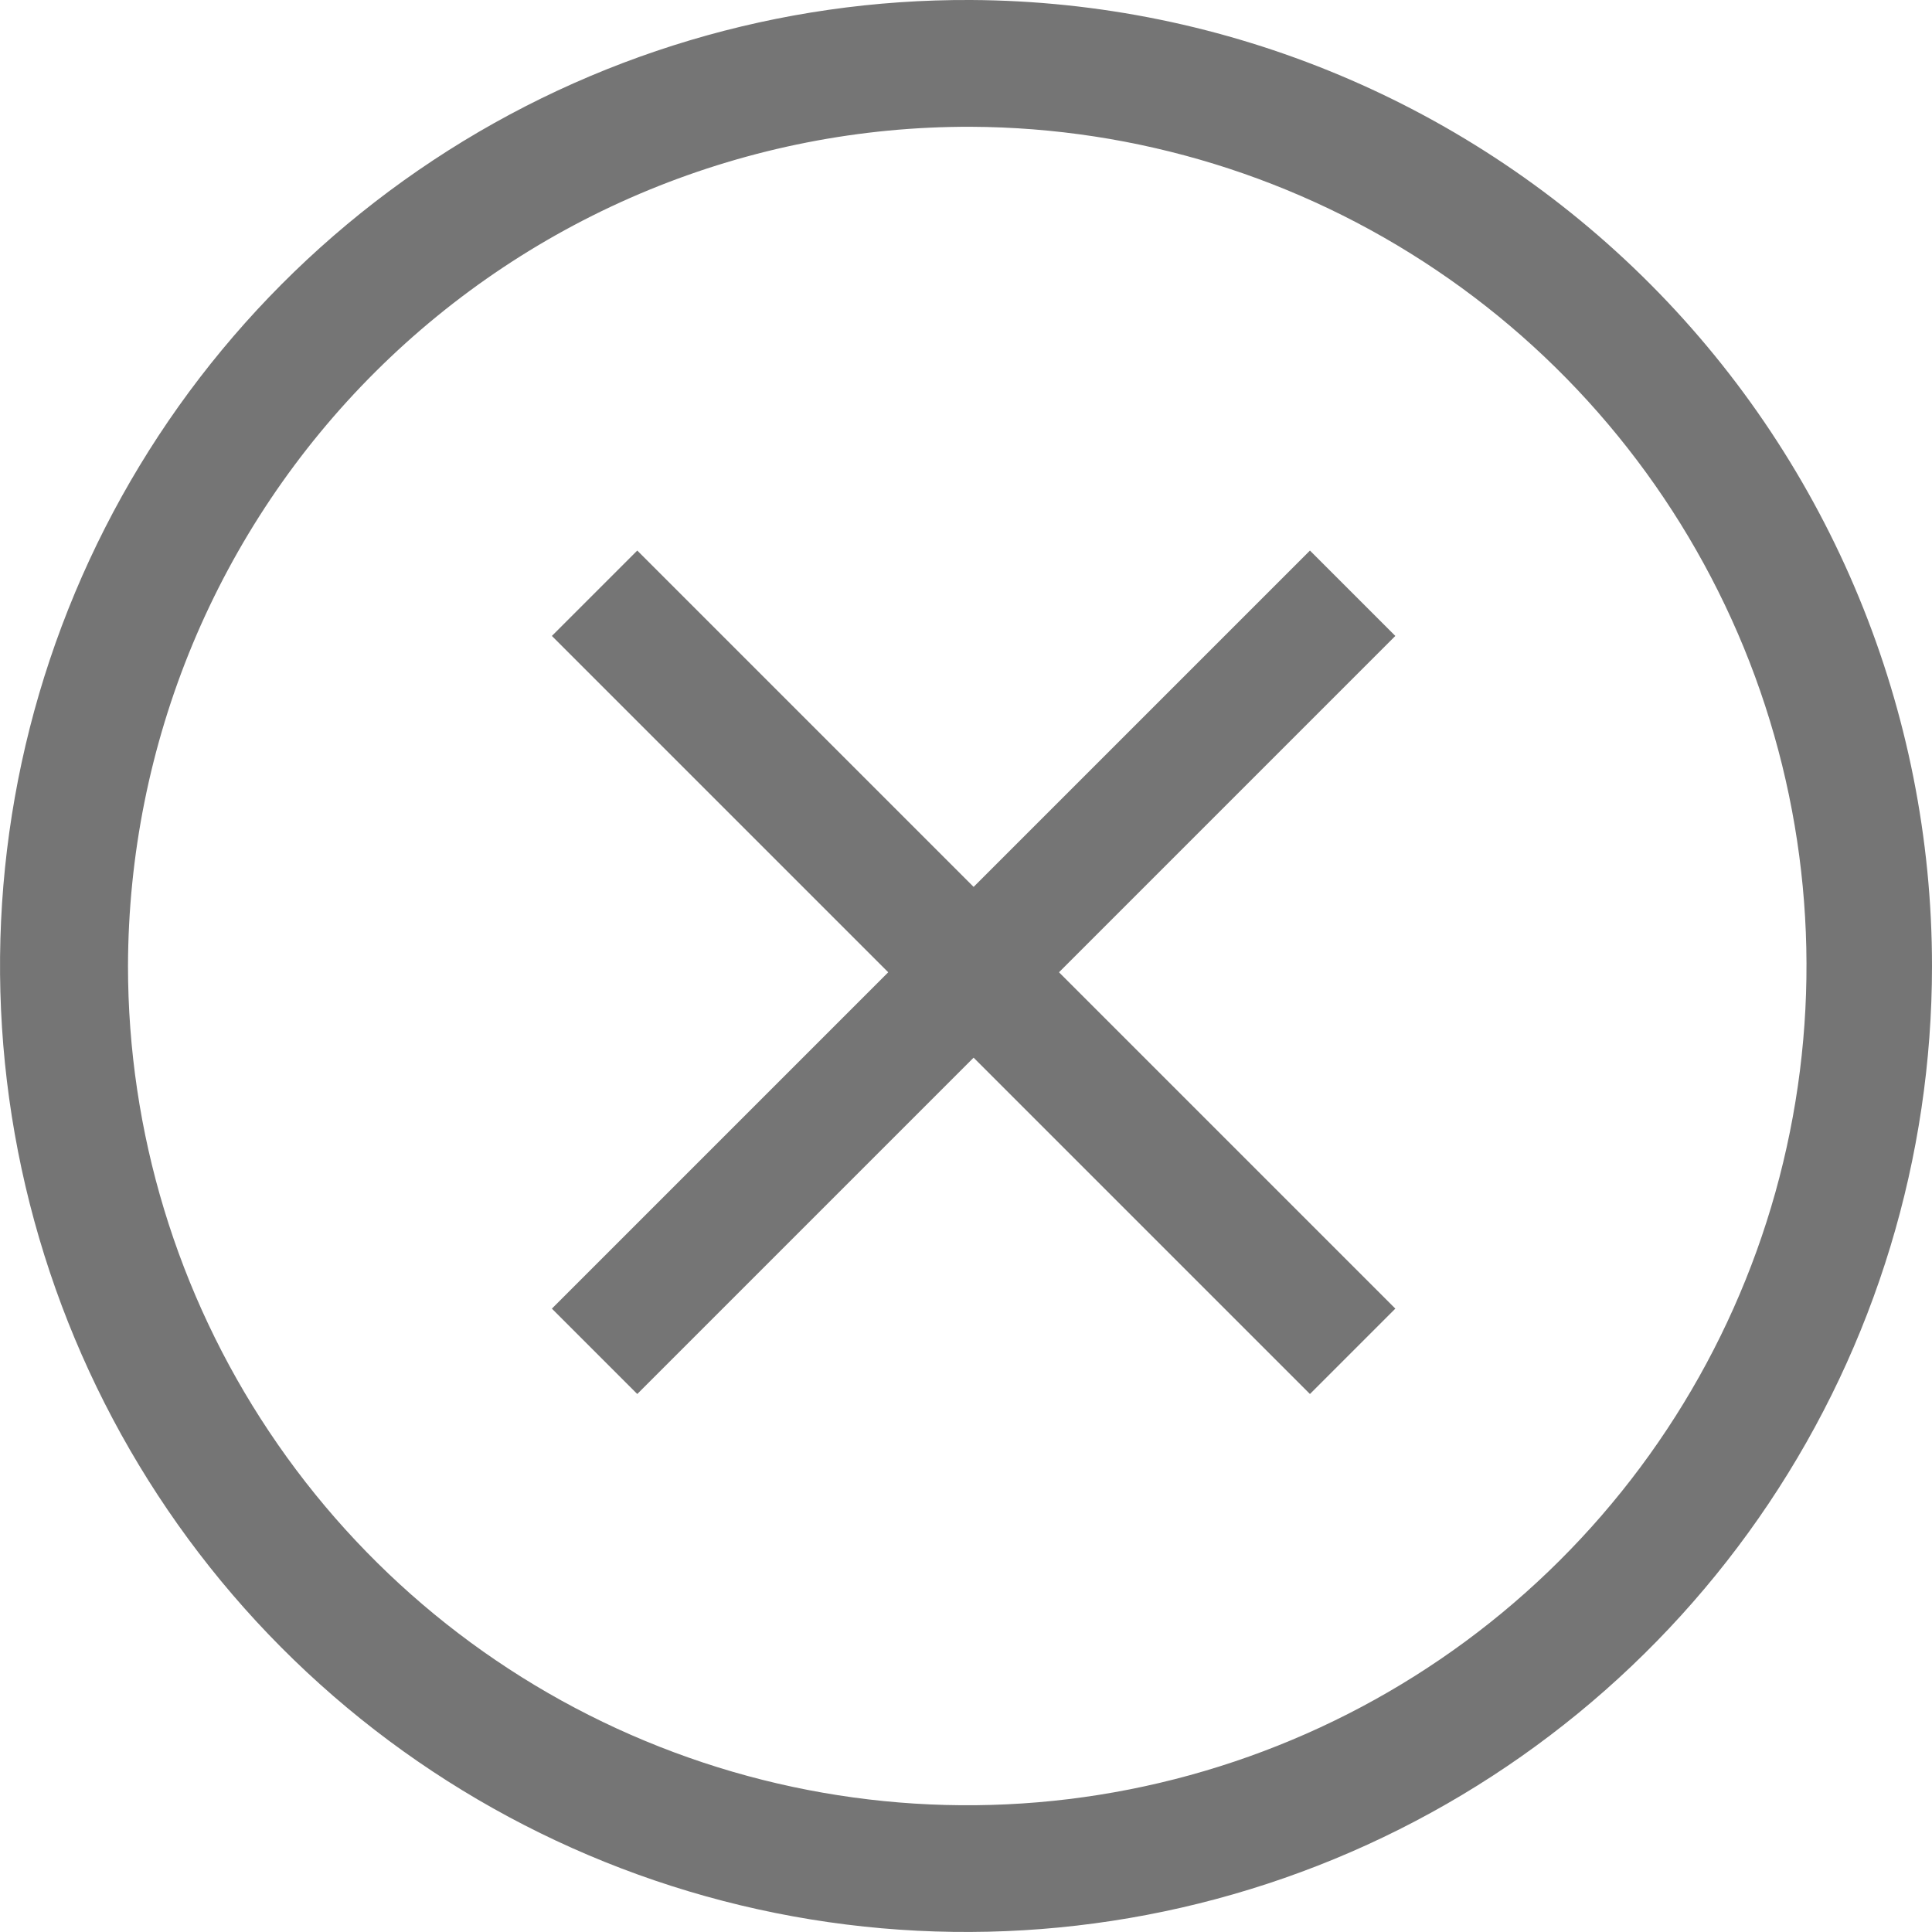
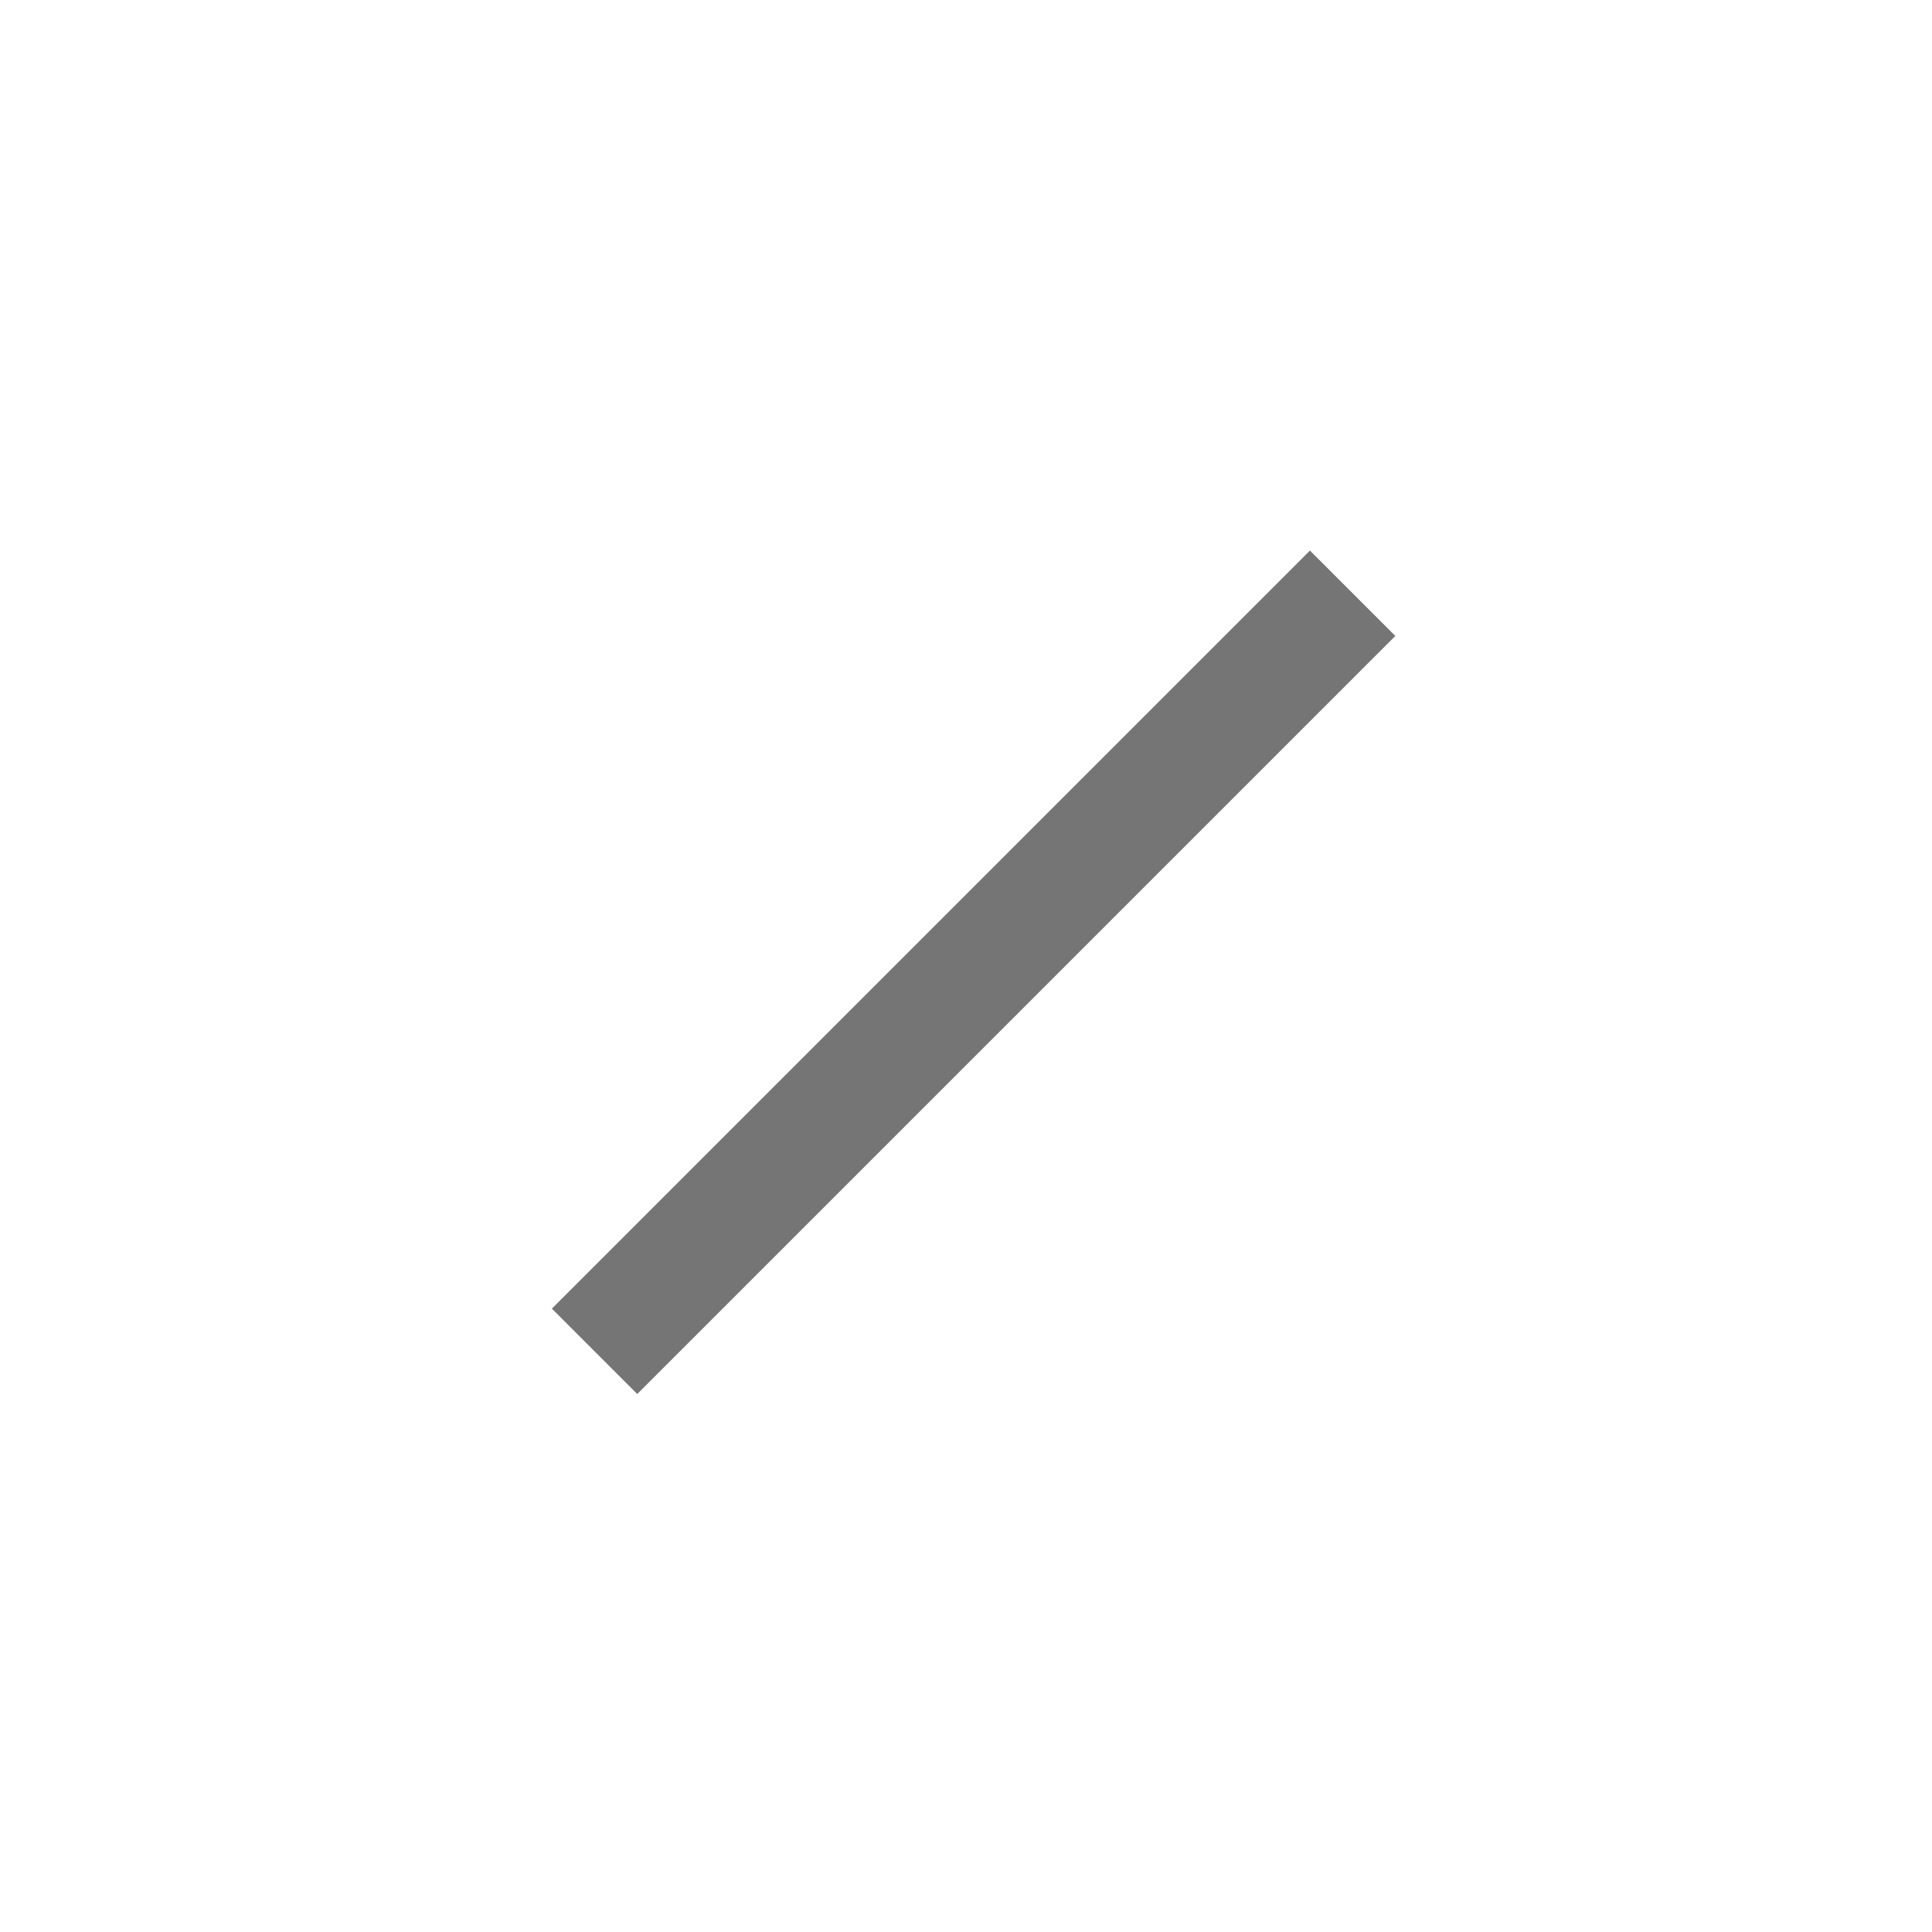
<svg xmlns="http://www.w3.org/2000/svg" width="16" height="16" viewBox="0 0 16 16" fill="none">
-   <path d="M4.924 4.913L11.202 11.191" stroke="#757575" stroke-miterlimit="10" />
  <path d="M11.202 4.913L4.924 11.191" stroke="#757575" stroke-miterlimit="10" />
-   <path d="M8.042 1.05C9.415 1.056 10.756 1.469 11.895 2.237C13.034 3.004 13.919 4.092 14.441 5.362C14.962 6.633 15.095 8.029 14.823 9.375C14.552 10.721 13.887 11.957 12.914 12.926C11.941 13.895 10.702 14.553 9.355 14.819C8.008 15.085 6.612 14.945 5.344 14.418C4.075 13.891 2.992 13 2.23 11.858C1.467 10.716 1.06 9.373 1.06 8C1.062 7.085 1.244 6.179 1.595 5.335C1.947 4.49 2.462 3.723 3.11 3.078C3.759 2.432 4.528 1.921 5.374 1.573C6.221 1.225 7.127 1.047 8.042 1.05V1.05ZM8.042 0C6.458 -0.008 4.907 0.454 3.586 1.328C2.265 2.202 1.233 3.448 0.621 4.909C0.009 6.37 -0.155 7.98 0.149 9.535C0.453 11.089 1.211 12.519 2.328 13.642C3.445 14.765 4.871 15.531 6.424 15.843C7.977 16.155 9.587 15.999 11.052 15.395C12.516 14.791 13.768 13.765 14.649 12.449C15.53 11.133 16 9.584 16 8C16 5.886 15.163 3.857 13.672 2.358C12.181 0.859 10.156 0.011 8.042 0Z" fill="#757575" />
</svg>